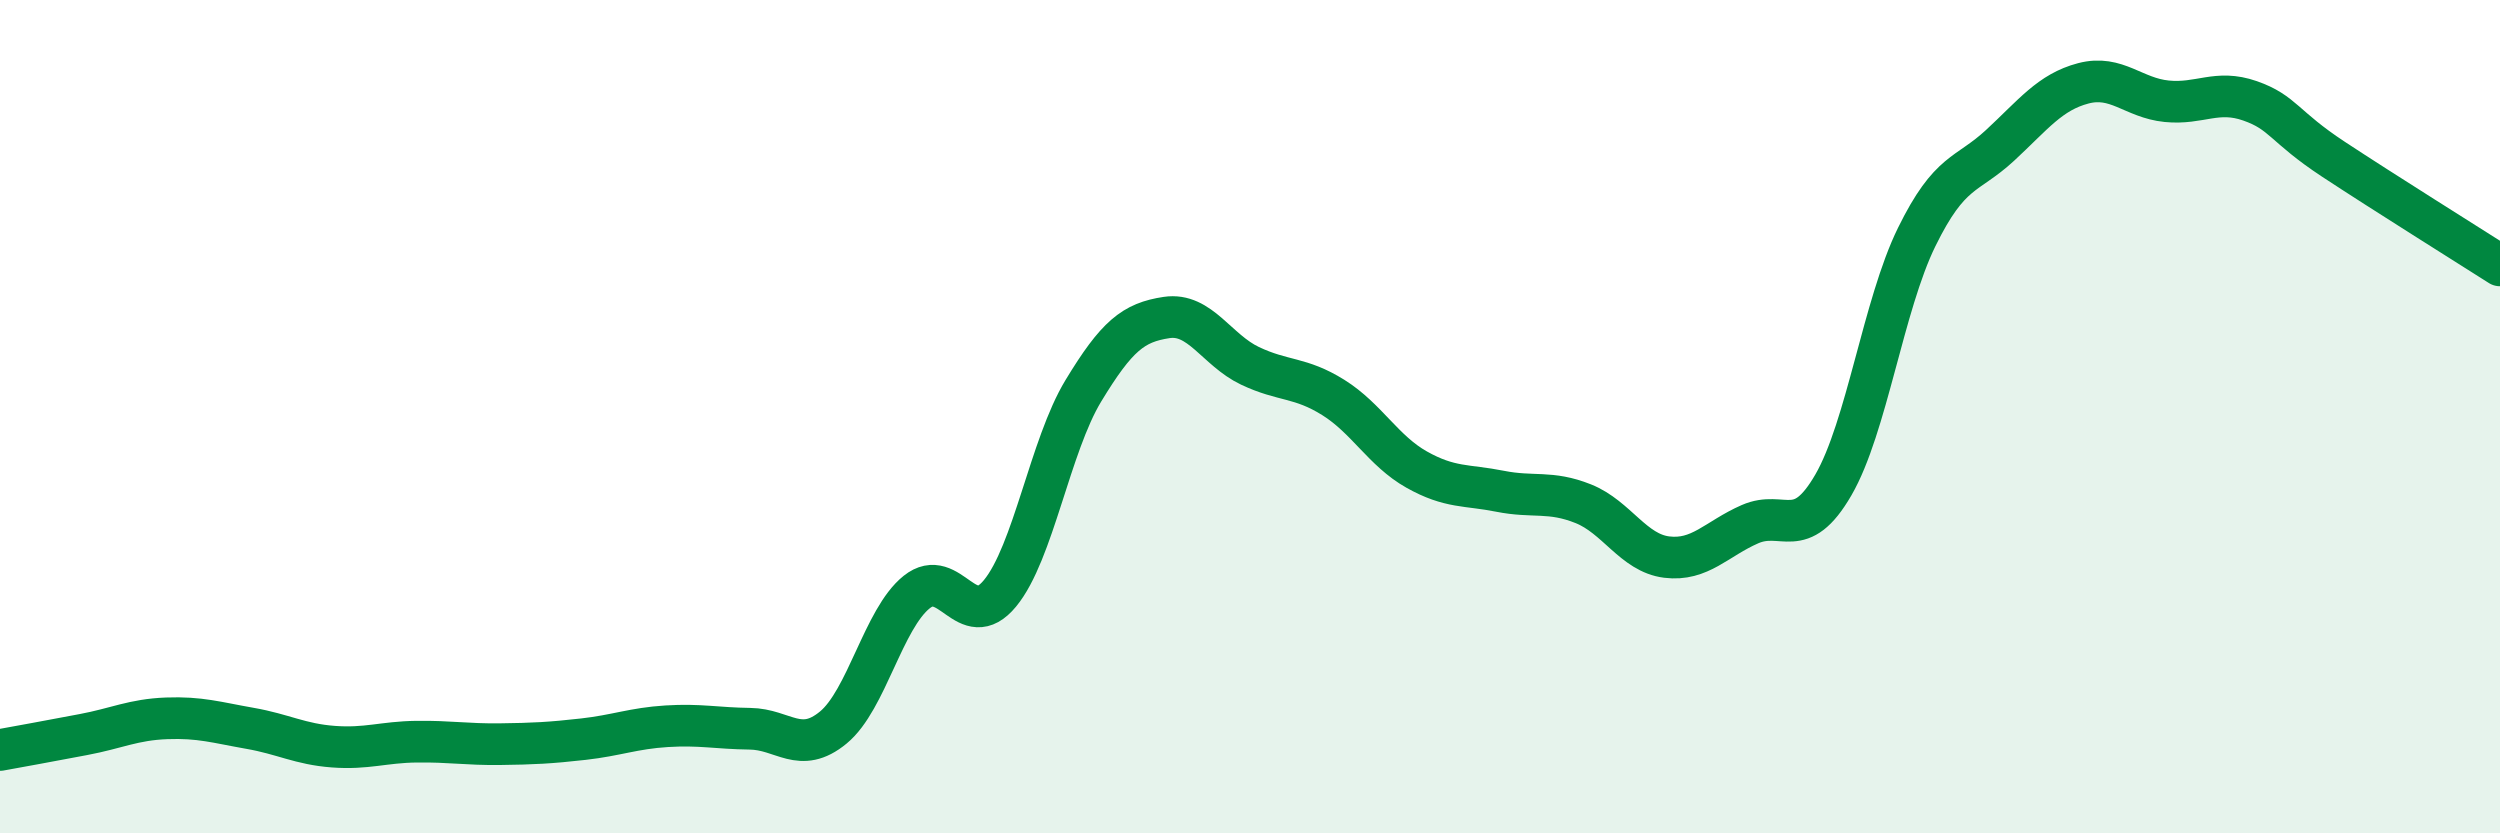
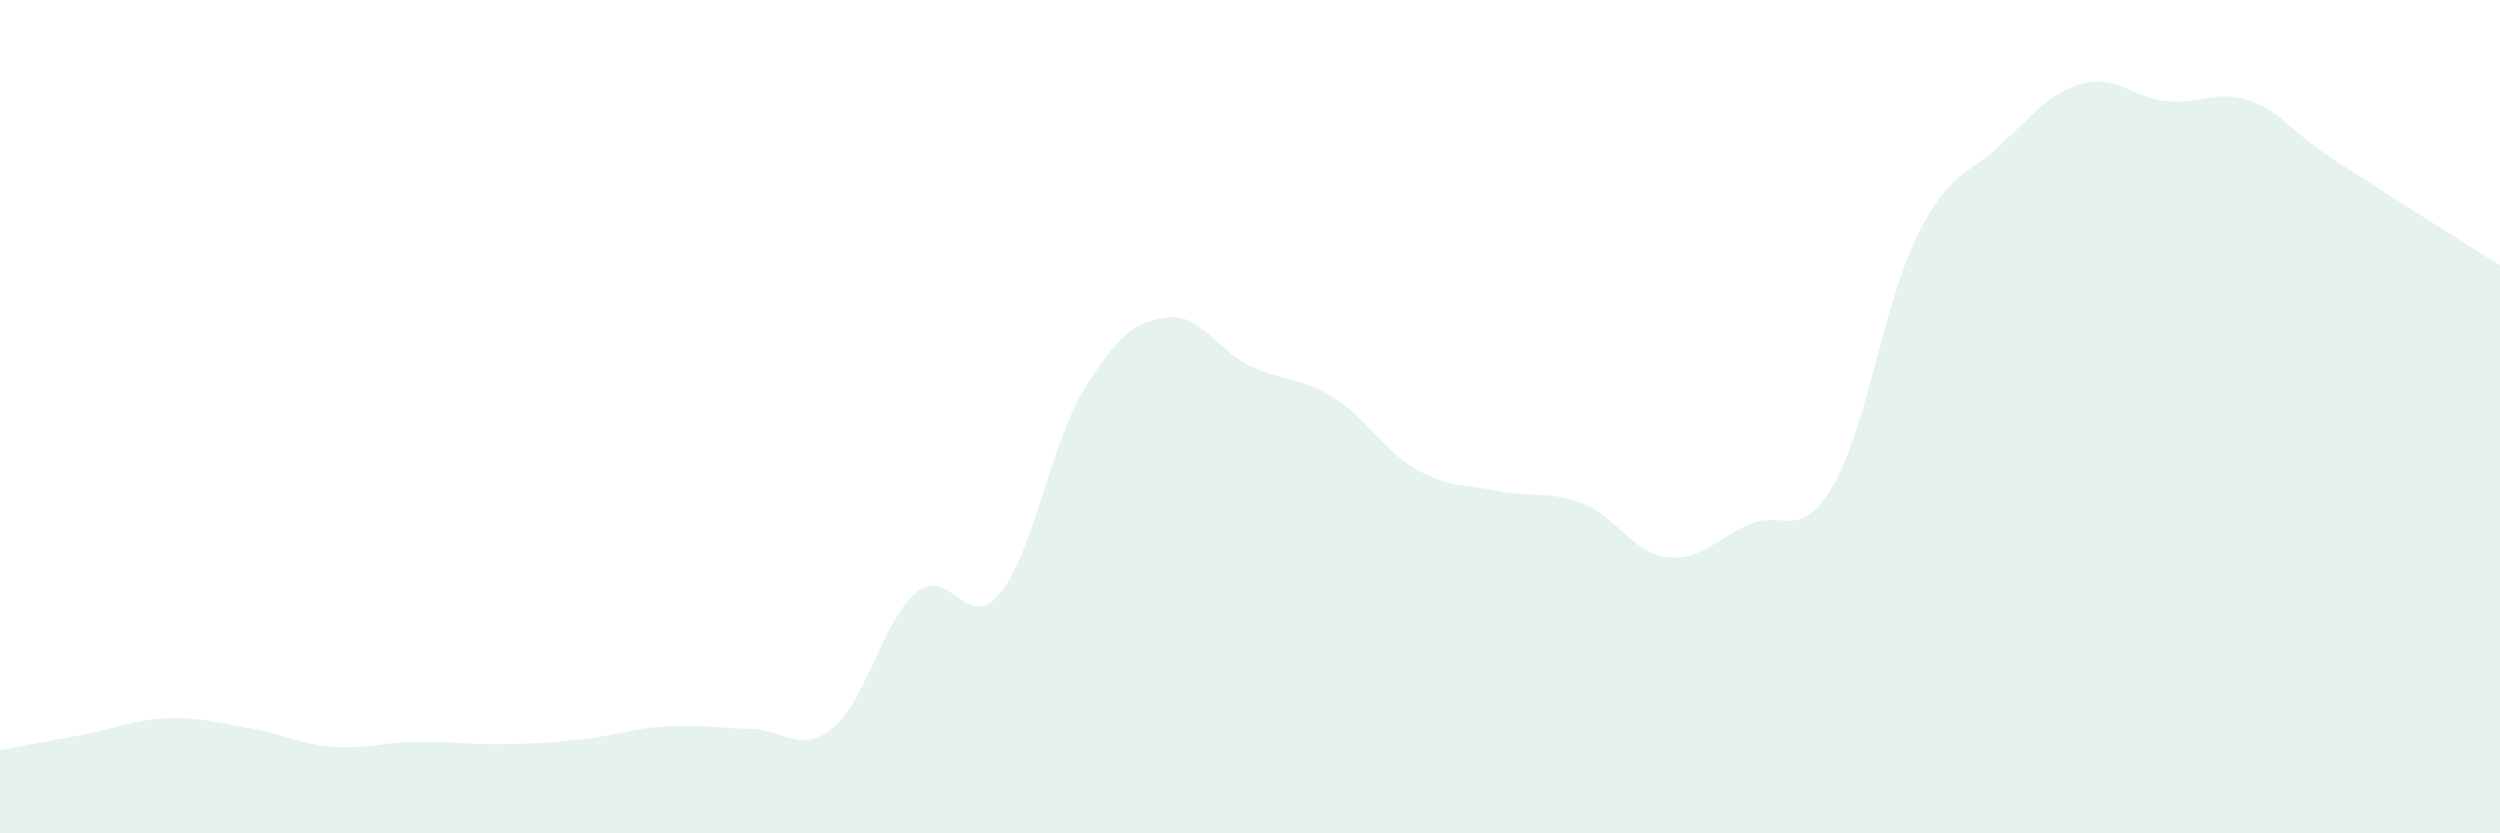
<svg xmlns="http://www.w3.org/2000/svg" width="60" height="20" viewBox="0 0 60 20">
  <path d="M 0,18 C 0.4,17.93 1.2,17.78 2,17.63 C 2.8,17.48 3.2,17.27 4,17.24 C 4.8,17.21 5.2,17.34 6,17.48 C 6.8,17.62 7.2,17.86 8,17.92 C 8.8,17.98 9.2,17.81 10,17.8 C 10.8,17.79 11.2,17.87 12,17.86 C 12.8,17.85 13.2,17.83 14,17.74 C 14.8,17.65 15.2,17.48 16,17.43 C 16.8,17.38 17.2,17.48 18,17.49 C 18.8,17.5 19.2,18.12 20,17.46 C 20.8,16.8 21.2,14.85 22,14.21 C 22.8,13.57 23.2,15.21 24,14.24 C 24.8,13.27 25.2,10.7 26,9.38 C 26.8,8.06 27.2,7.74 28,7.62 C 28.8,7.5 29.2,8.4 30,8.78 C 30.8,9.16 31.2,9.04 32,9.54 C 32.8,10.04 33.2,10.82 34,11.27 C 34.8,11.72 35.2,11.63 36,11.79 C 36.8,11.95 37.2,11.77 38,12.09 C 38.8,12.41 39.2,13.27 40,13.37 C 40.8,13.47 41.2,12.93 42,12.58 C 42.8,12.23 43.2,13.02 44,11.64 C 44.8,10.26 45.2,7.32 46,5.69 C 46.8,4.06 47.2,4.23 48,3.49 C 48.8,2.75 49.2,2.21 50,2 C 50.8,1.79 51.2,2.35 52,2.43 C 52.8,2.51 53.2,2.14 54,2.42 C 54.8,2.7 54.8,3.03 56,3.82 C 57.2,4.61 59.2,5.86 60,6.37L60 20L0 20Z" fill="#008740" opacity="0.1" stroke-linecap="round" stroke-linejoin="round" />
-   <path d="M 0,18 C 0.4,17.93 1.2,17.78 2,17.63 C 2.8,17.48 3.2,17.27 4,17.24 C 4.8,17.21 5.2,17.34 6,17.48 C 6.8,17.62 7.2,17.86 8,17.92 C 8.8,17.98 9.2,17.81 10,17.8 C 10.8,17.79 11.2,17.87 12,17.86 C 12.8,17.85 13.2,17.83 14,17.74 C 14.8,17.65 15.2,17.48 16,17.43 C 16.8,17.38 17.2,17.48 18,17.49 C 18.8,17.5 19.2,18.12 20,17.46 C 20.8,16.8 21.2,14.85 22,14.21 C 22.8,13.57 23.2,15.21 24,14.24 C 24.8,13.27 25.2,10.7 26,9.38 C 26.8,8.06 27.2,7.74 28,7.62 C 28.8,7.5 29.2,8.4 30,8.78 C 30.8,9.16 31.2,9.04 32,9.54 C 32.8,10.04 33.2,10.82 34,11.27 C 34.8,11.72 35.2,11.63 36,11.79 C 36.8,11.95 37.2,11.77 38,12.09 C 38.8,12.41 39.2,13.27 40,13.37 C 40.8,13.47 41.2,12.93 42,12.58 C 42.8,12.23 43.2,13.02 44,11.64 C 44.8,10.26 45.2,7.32 46,5.69 C 46.8,4.06 47.2,4.23 48,3.49 C 48.8,2.75 49.2,2.21 50,2 C 50.8,1.79 51.2,2.35 52,2.43 C 52.8,2.51 53.2,2.14 54,2.42 C 54.8,2.7 54.8,3.03 56,3.82 C 57.2,4.61 59.2,5.86 60,6.37" stroke="#008740" stroke-width="1" fill="none" stroke-linecap="round" stroke-linejoin="round" />
</svg>